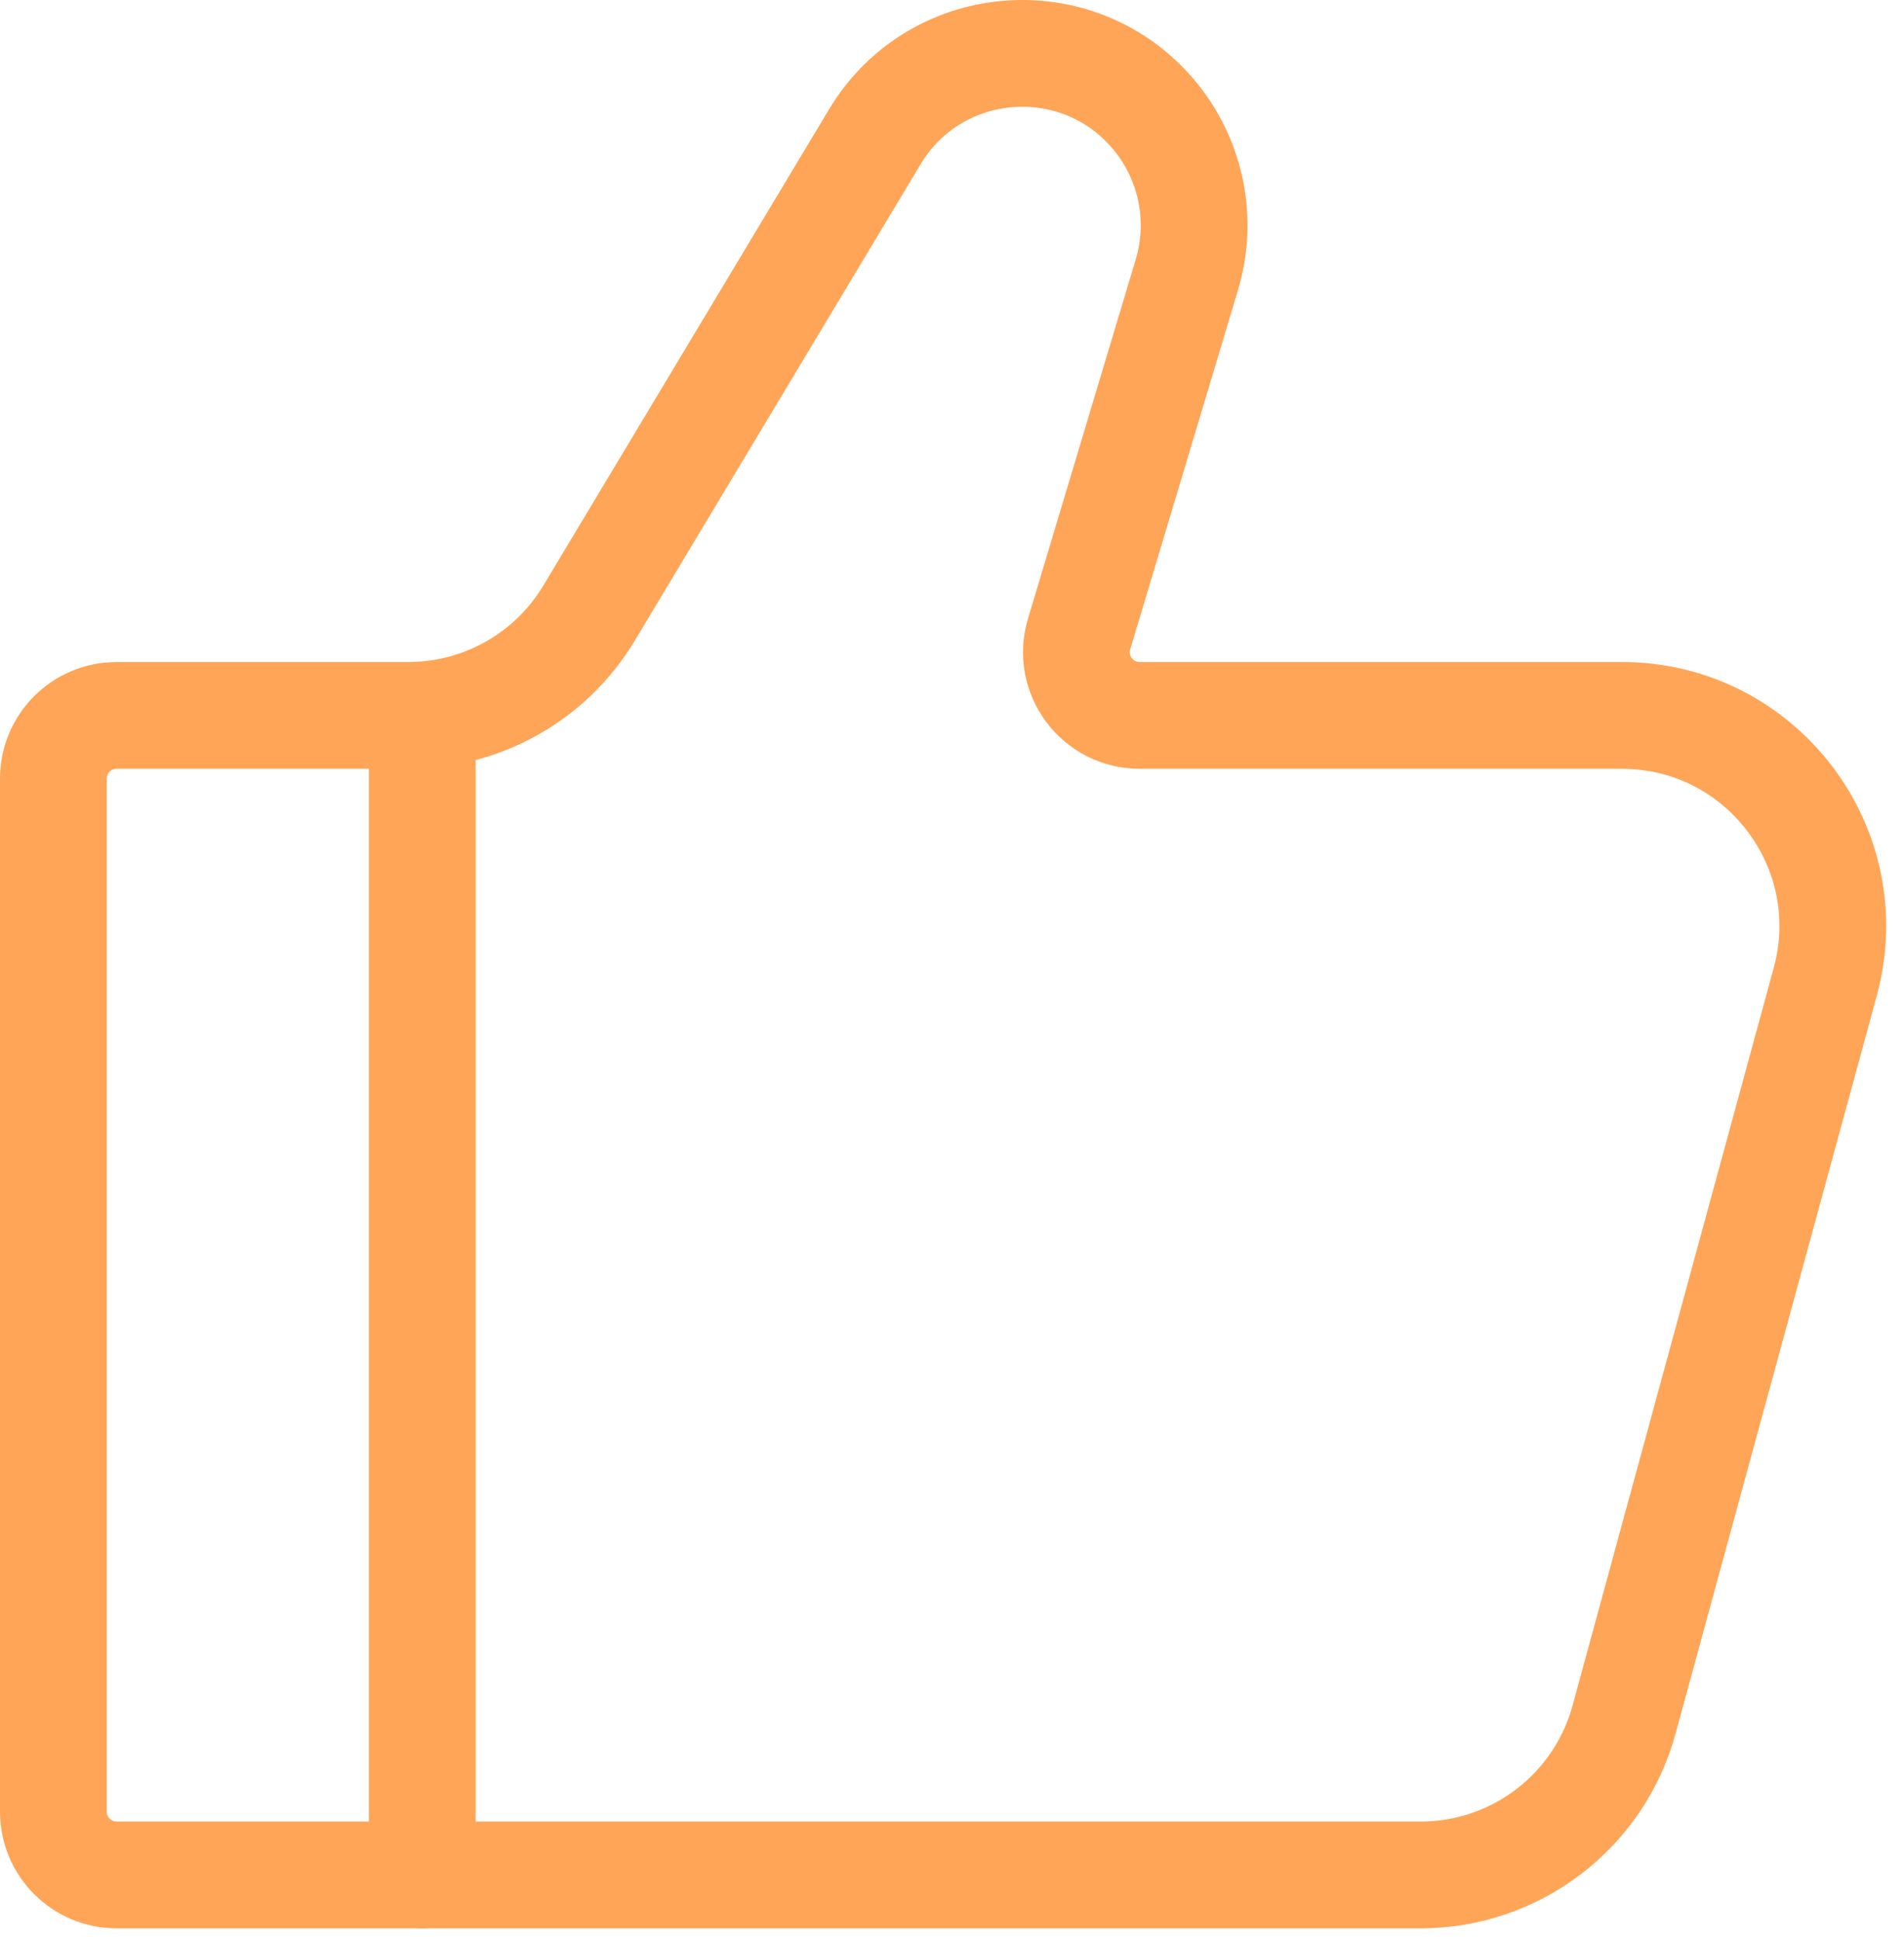
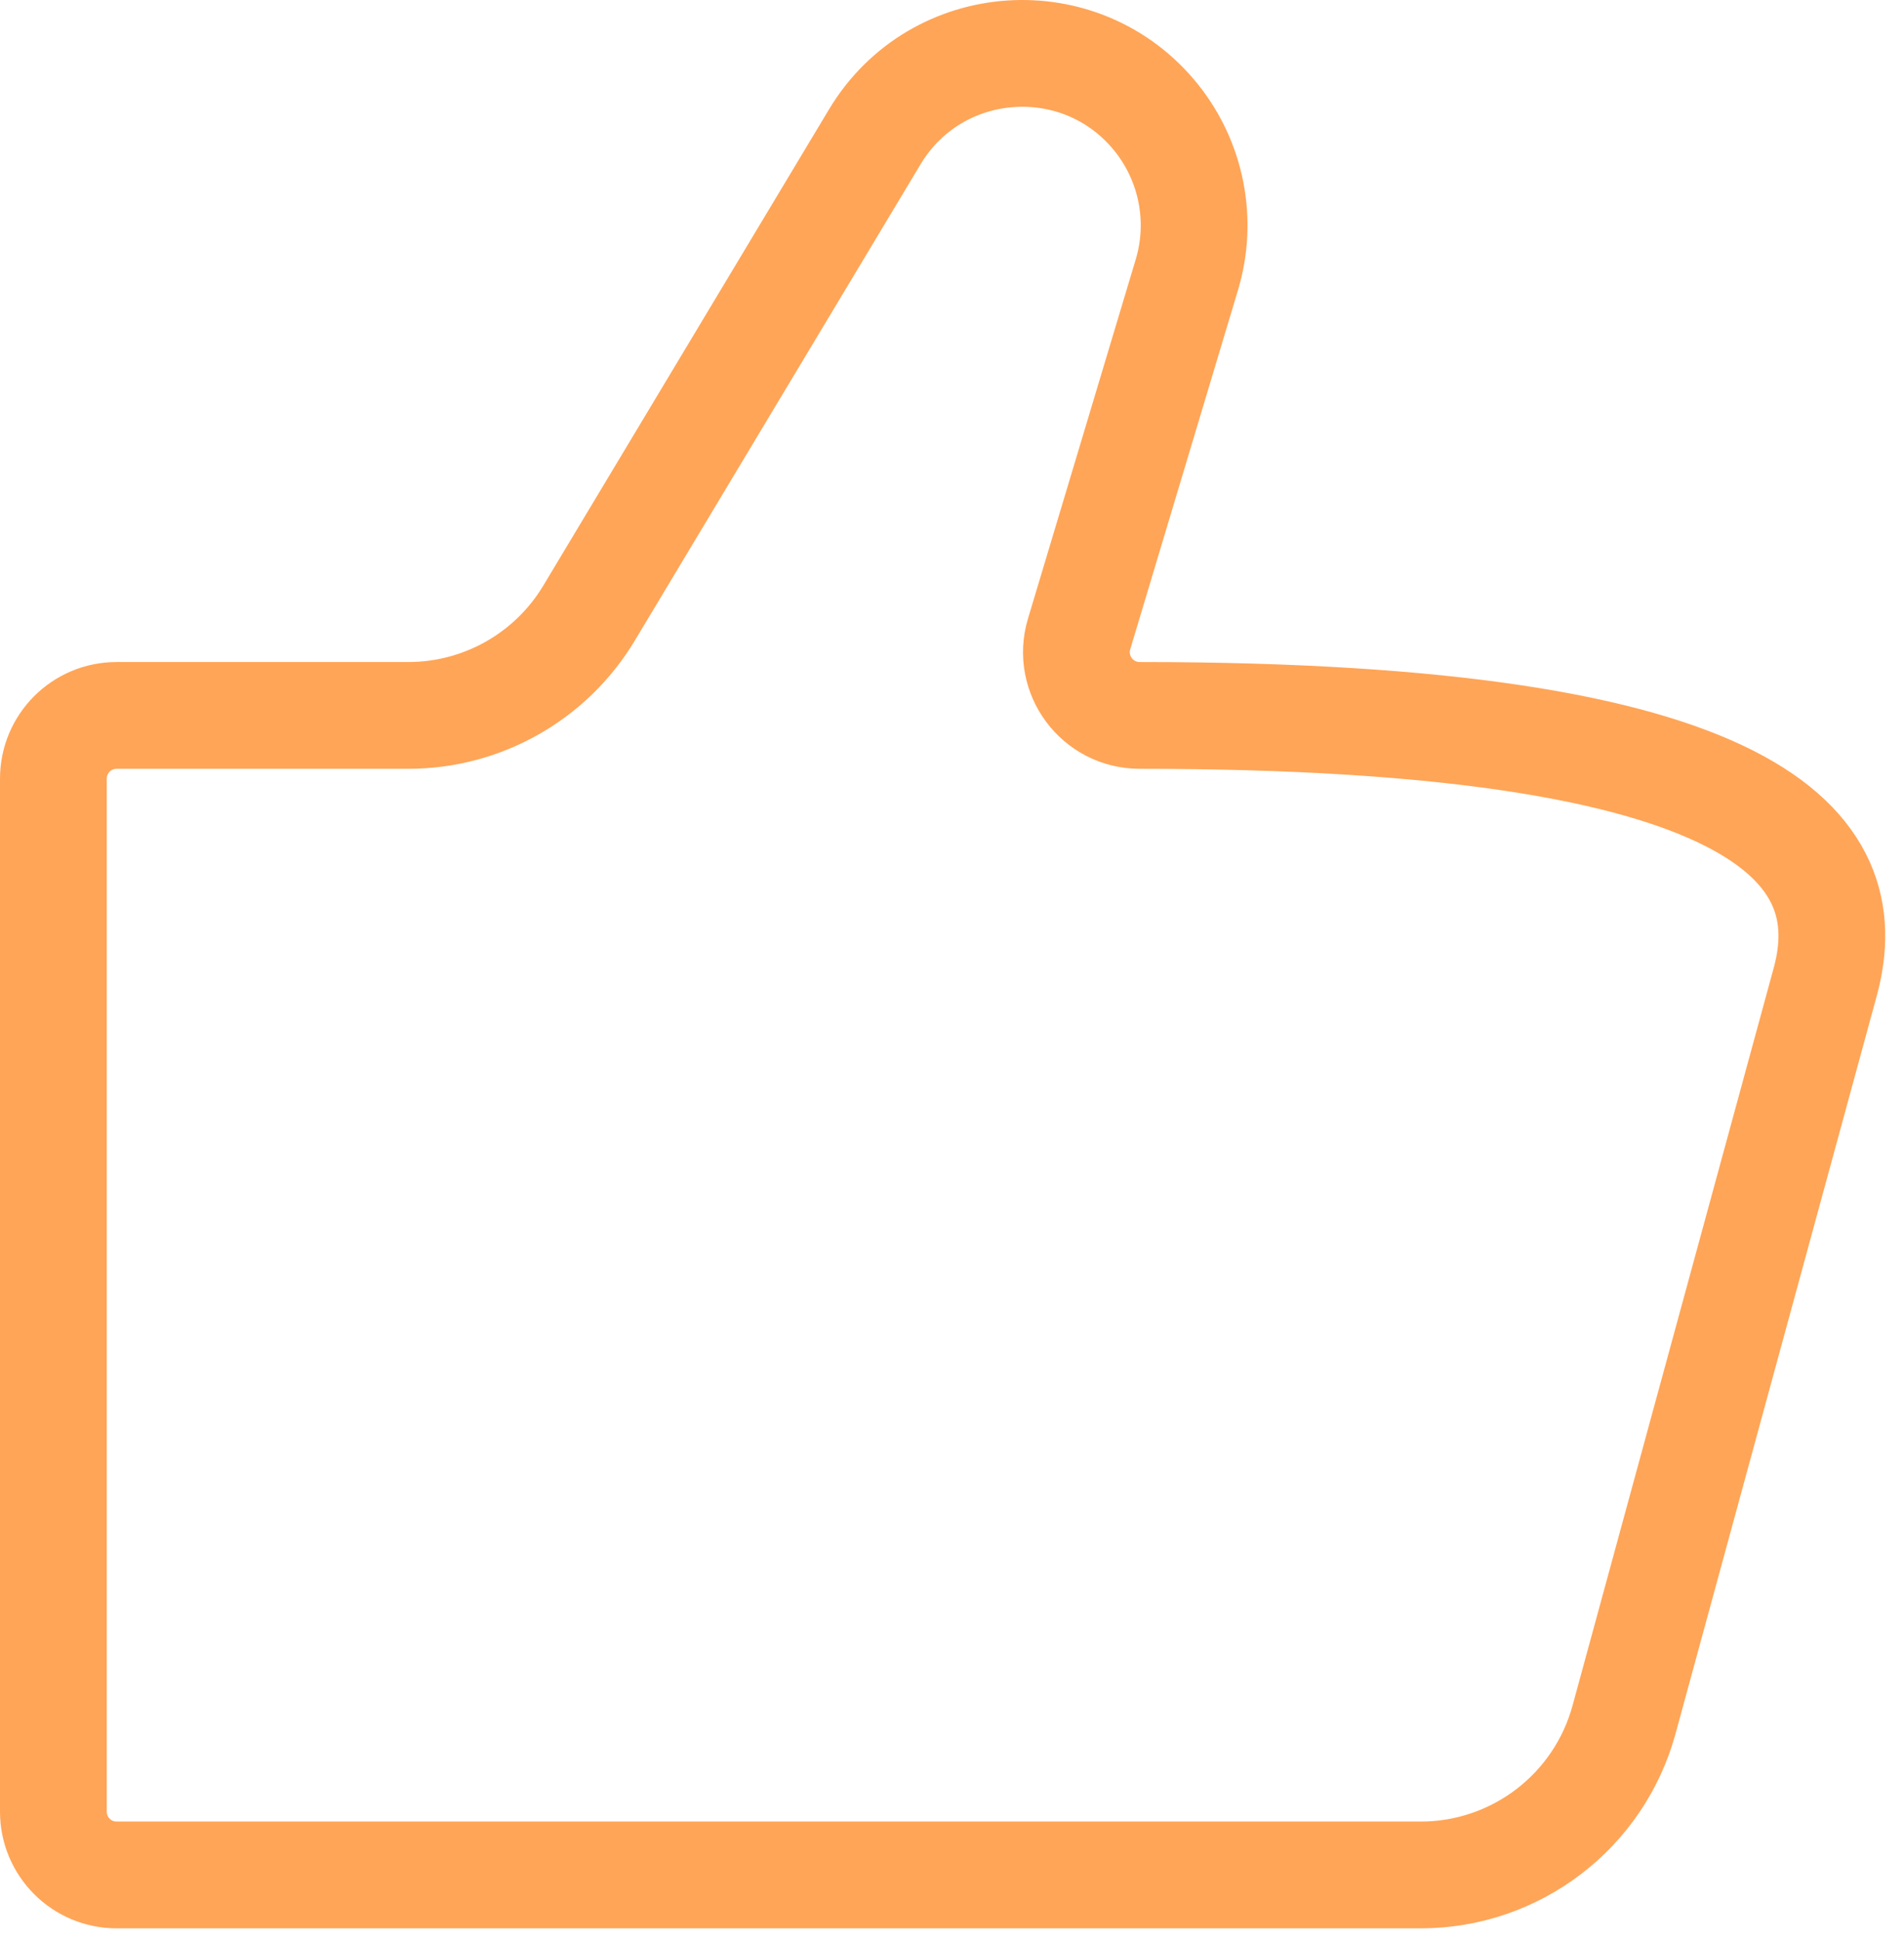
<svg xmlns="http://www.w3.org/2000/svg" width="107" height="109" viewBox="0 0 107 109" fill="none">
-   <path d="M79.839 105.356H6.554C4.591 105.356 3 103.765 3 101.802V43.754C3 41.791 4.591 40.2 6.554 40.2H22.947C27.108 40.2 30.965 38.017 33.105 34.449L49.16 7.691C52.624 1.918 60.784 1.369 64.99 6.626C66.972 9.105 67.612 12.399 66.699 15.438L60.643 35.625C59.959 37.905 61.667 40.2 64.047 40.2H91.147C98.958 40.2 104.631 47.628 102.576 55.164L91.268 96.626C89.862 101.781 85.181 105.356 79.839 105.356Z" stroke="#FFA557" stroke-width="6" stroke-linecap="round" />
-   <path d="M23.731 105.355V40.199" stroke="#FFA557" stroke-width="6" stroke-linecap="round" stroke-linejoin="round" />
+   <path d="M79.839 105.356H6.554C4.591 105.356 3 103.765 3 101.802V43.754C3 41.791 4.591 40.2 6.554 40.2H22.947C27.108 40.2 30.965 38.017 33.105 34.449L49.16 7.691C52.624 1.918 60.784 1.369 64.99 6.626C66.972 9.105 67.612 12.399 66.699 15.438L60.643 35.625C59.959 37.905 61.667 40.2 64.047 40.2C98.958 40.2 104.631 47.628 102.576 55.164L91.268 96.626C89.862 101.781 85.181 105.356 79.839 105.356Z" stroke="#FFA557" stroke-width="6" stroke-linecap="round" />
</svg>